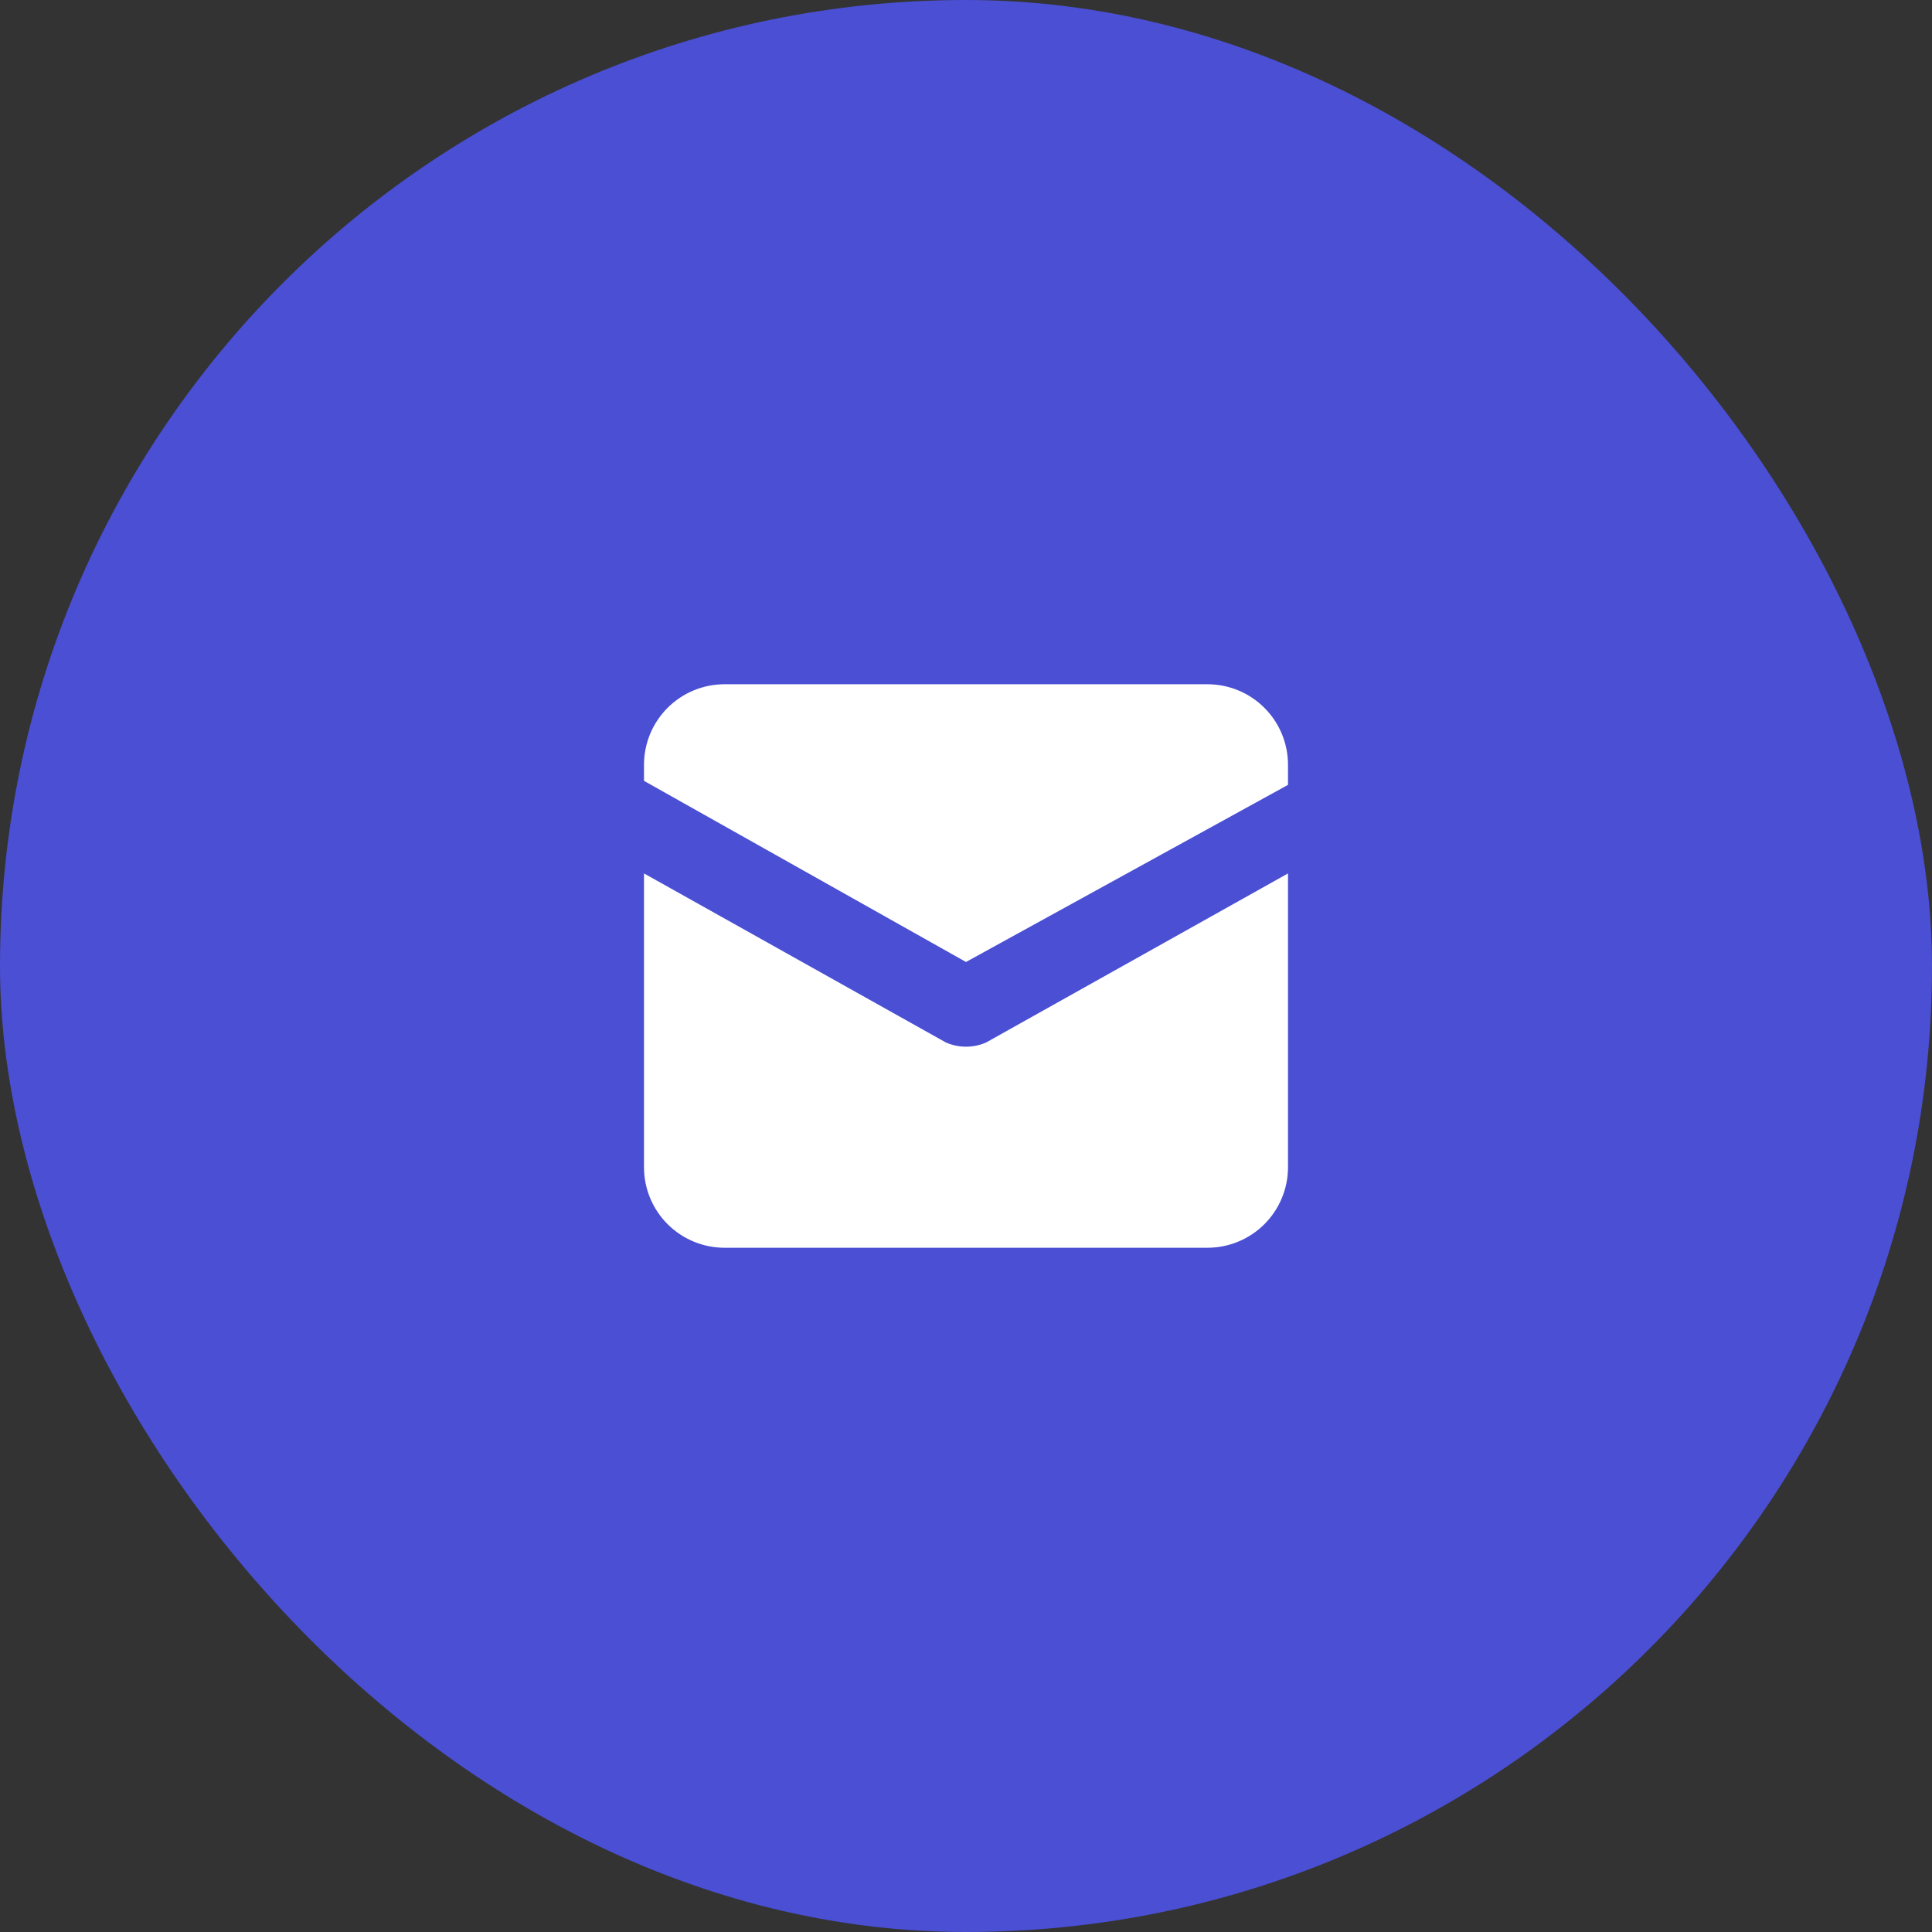
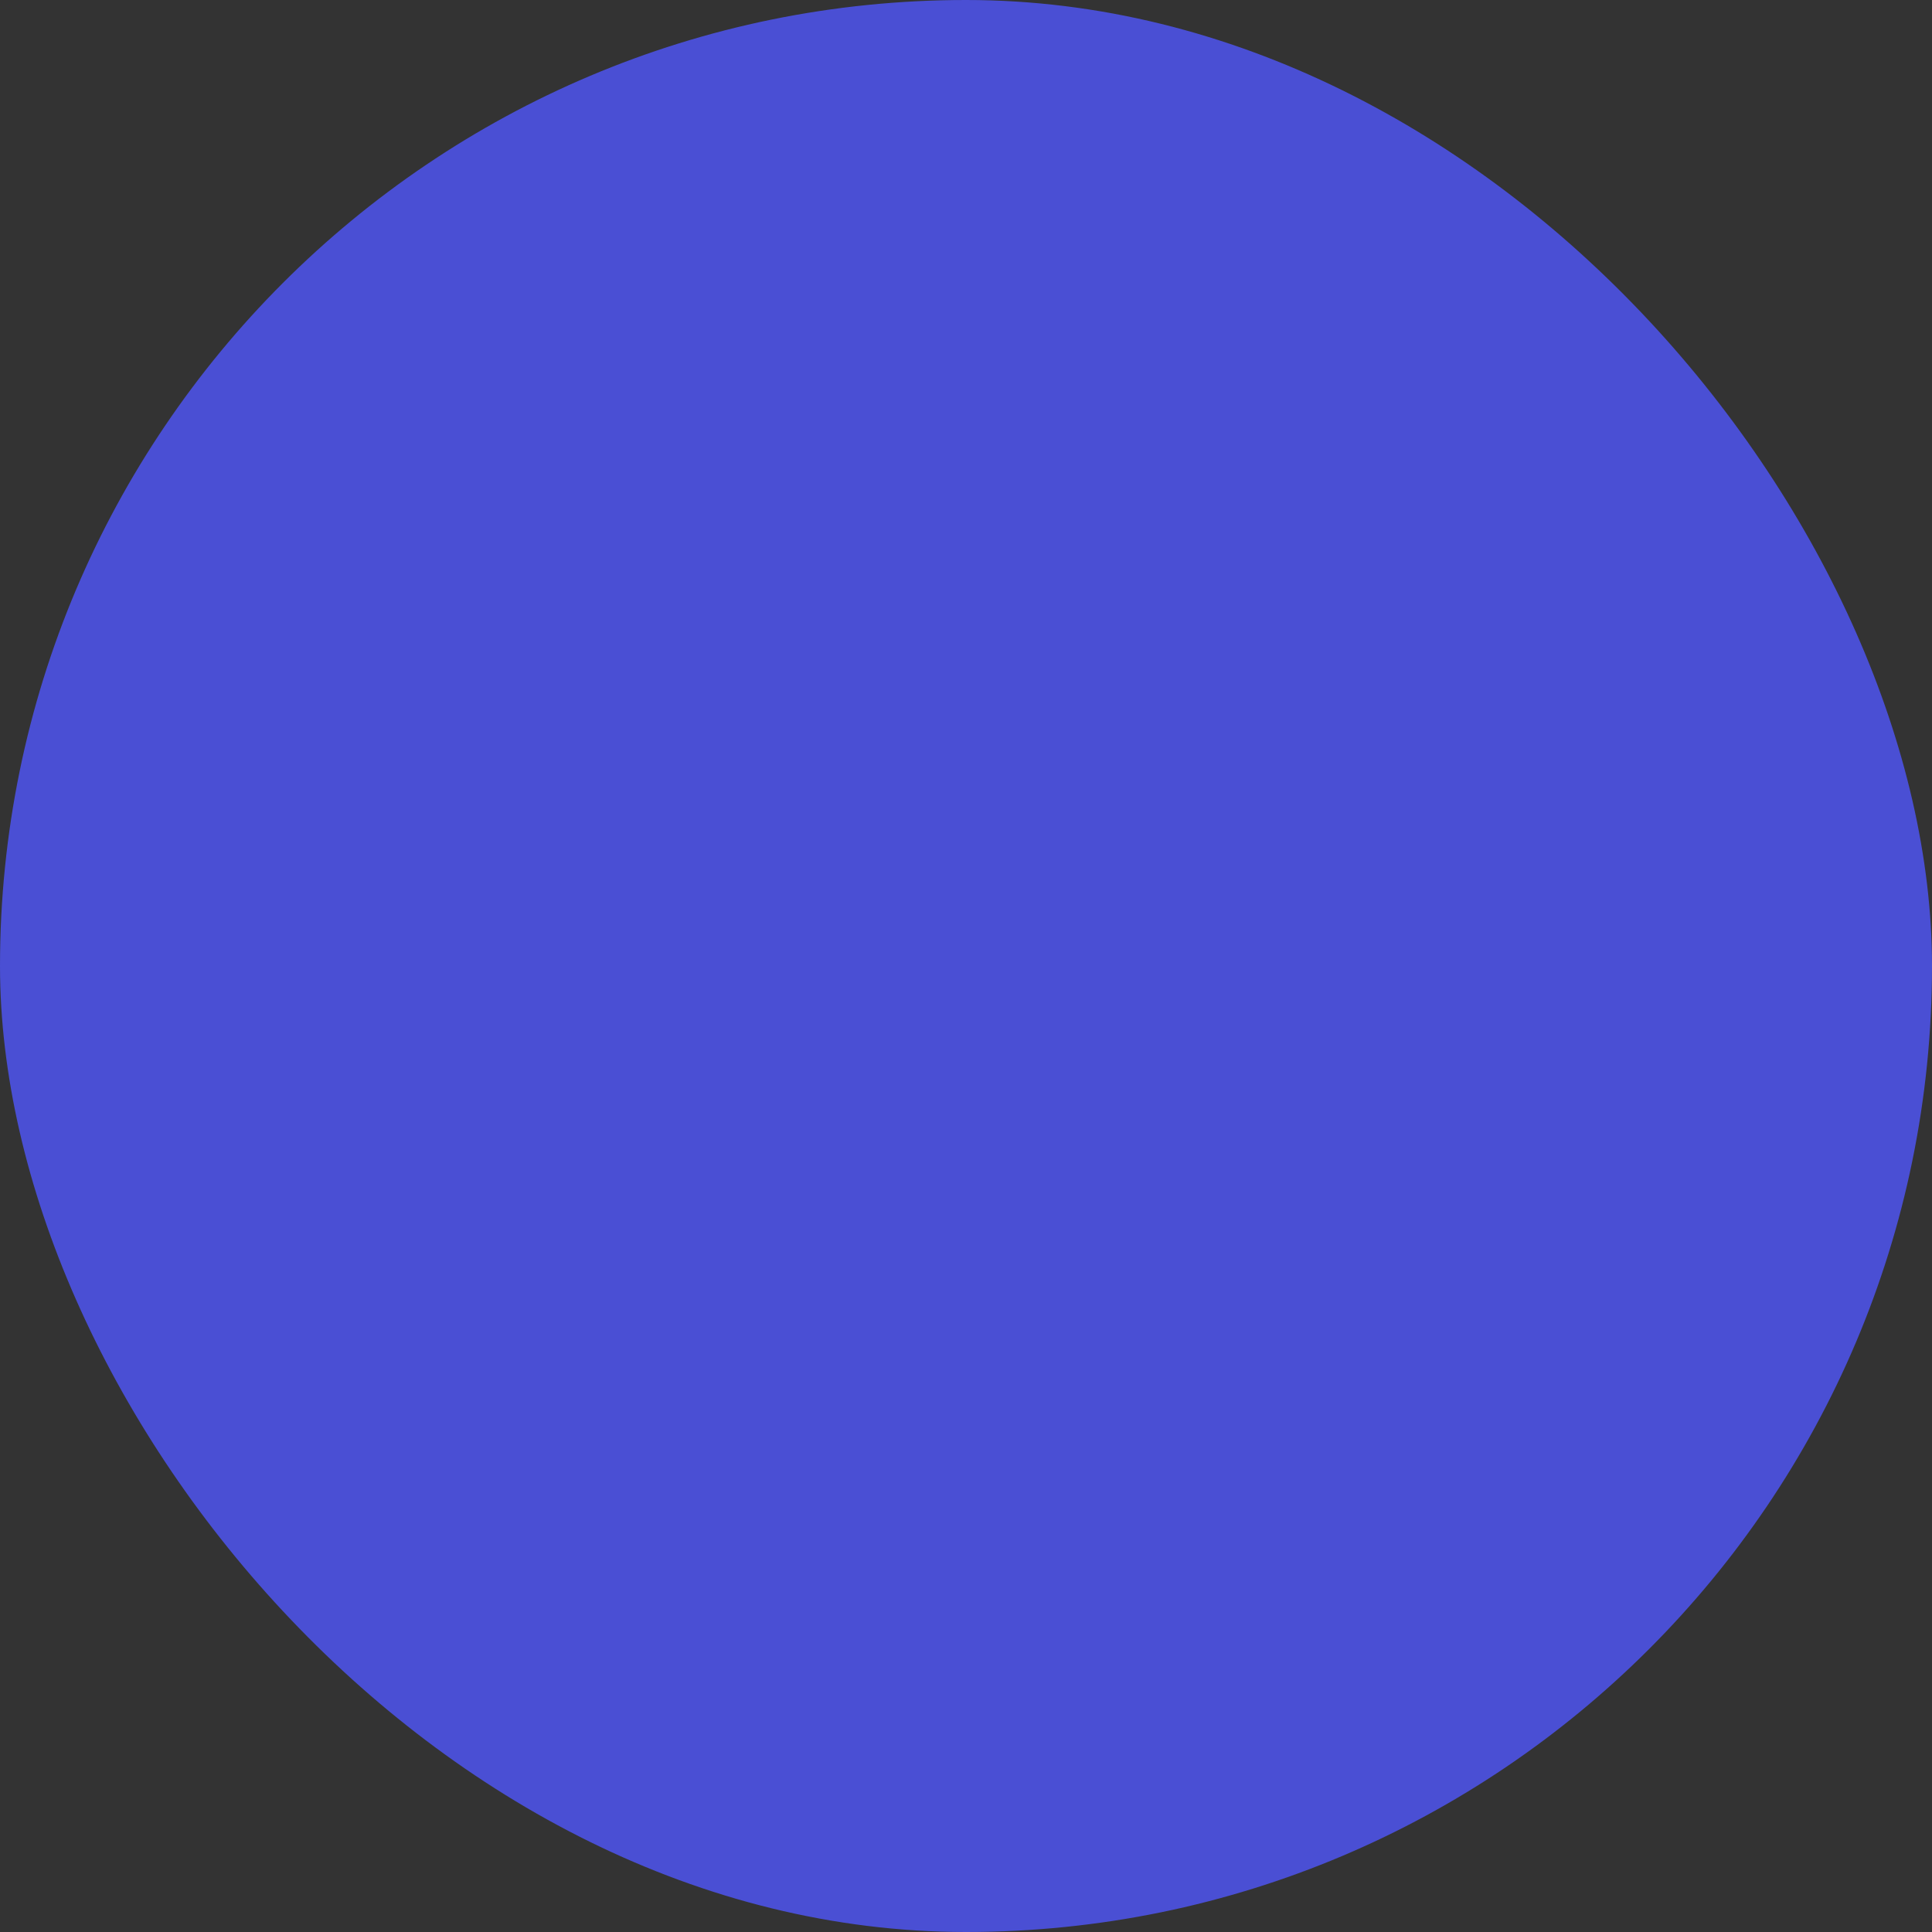
<svg xmlns="http://www.w3.org/2000/svg" width="48" height="48" viewBox="0 0 48 48" fill="none">
  <rect x="0" y="0" width="48" height="48" fill="#333333" stroke="none" />
  <rect width="48" height="48" rx="24" fill="#4A4FD4" />
  <g clip-path="url(#clip0_52_4571)">
    <path d="M30 17H18C17.47 17 16.961 17.211 16.586 17.586C16.211 17.961 16 18.47 16 19V19.4L24 23.9L32 19.5V19C32 18.47 31.789 17.961 31.414 17.586C31.039 17.211 30.53 17 30 17Z" fill="white" />
-     <path d="M23.5 25.9L16 21.7V29C16 29.53 16.211 30.039 16.586 30.414C16.961 30.789 17.47 31 18 31H30C30.53 31 31.039 30.789 31.414 30.414C31.789 30.039 32 29.53 32 29V21.7L24.5 25.9C24.342 25.969 24.172 26.005 24 26.005C23.828 26.005 23.658 25.969 23.5 25.9Z" fill="white" />
  </g>
  <defs>
    <clipPath id="clip0_52_4571">
-       <rect width="16" height="16" fill="white" transform="translate(16 16)" />
-     </clipPath>
+       </clipPath>
  </defs>
</svg>